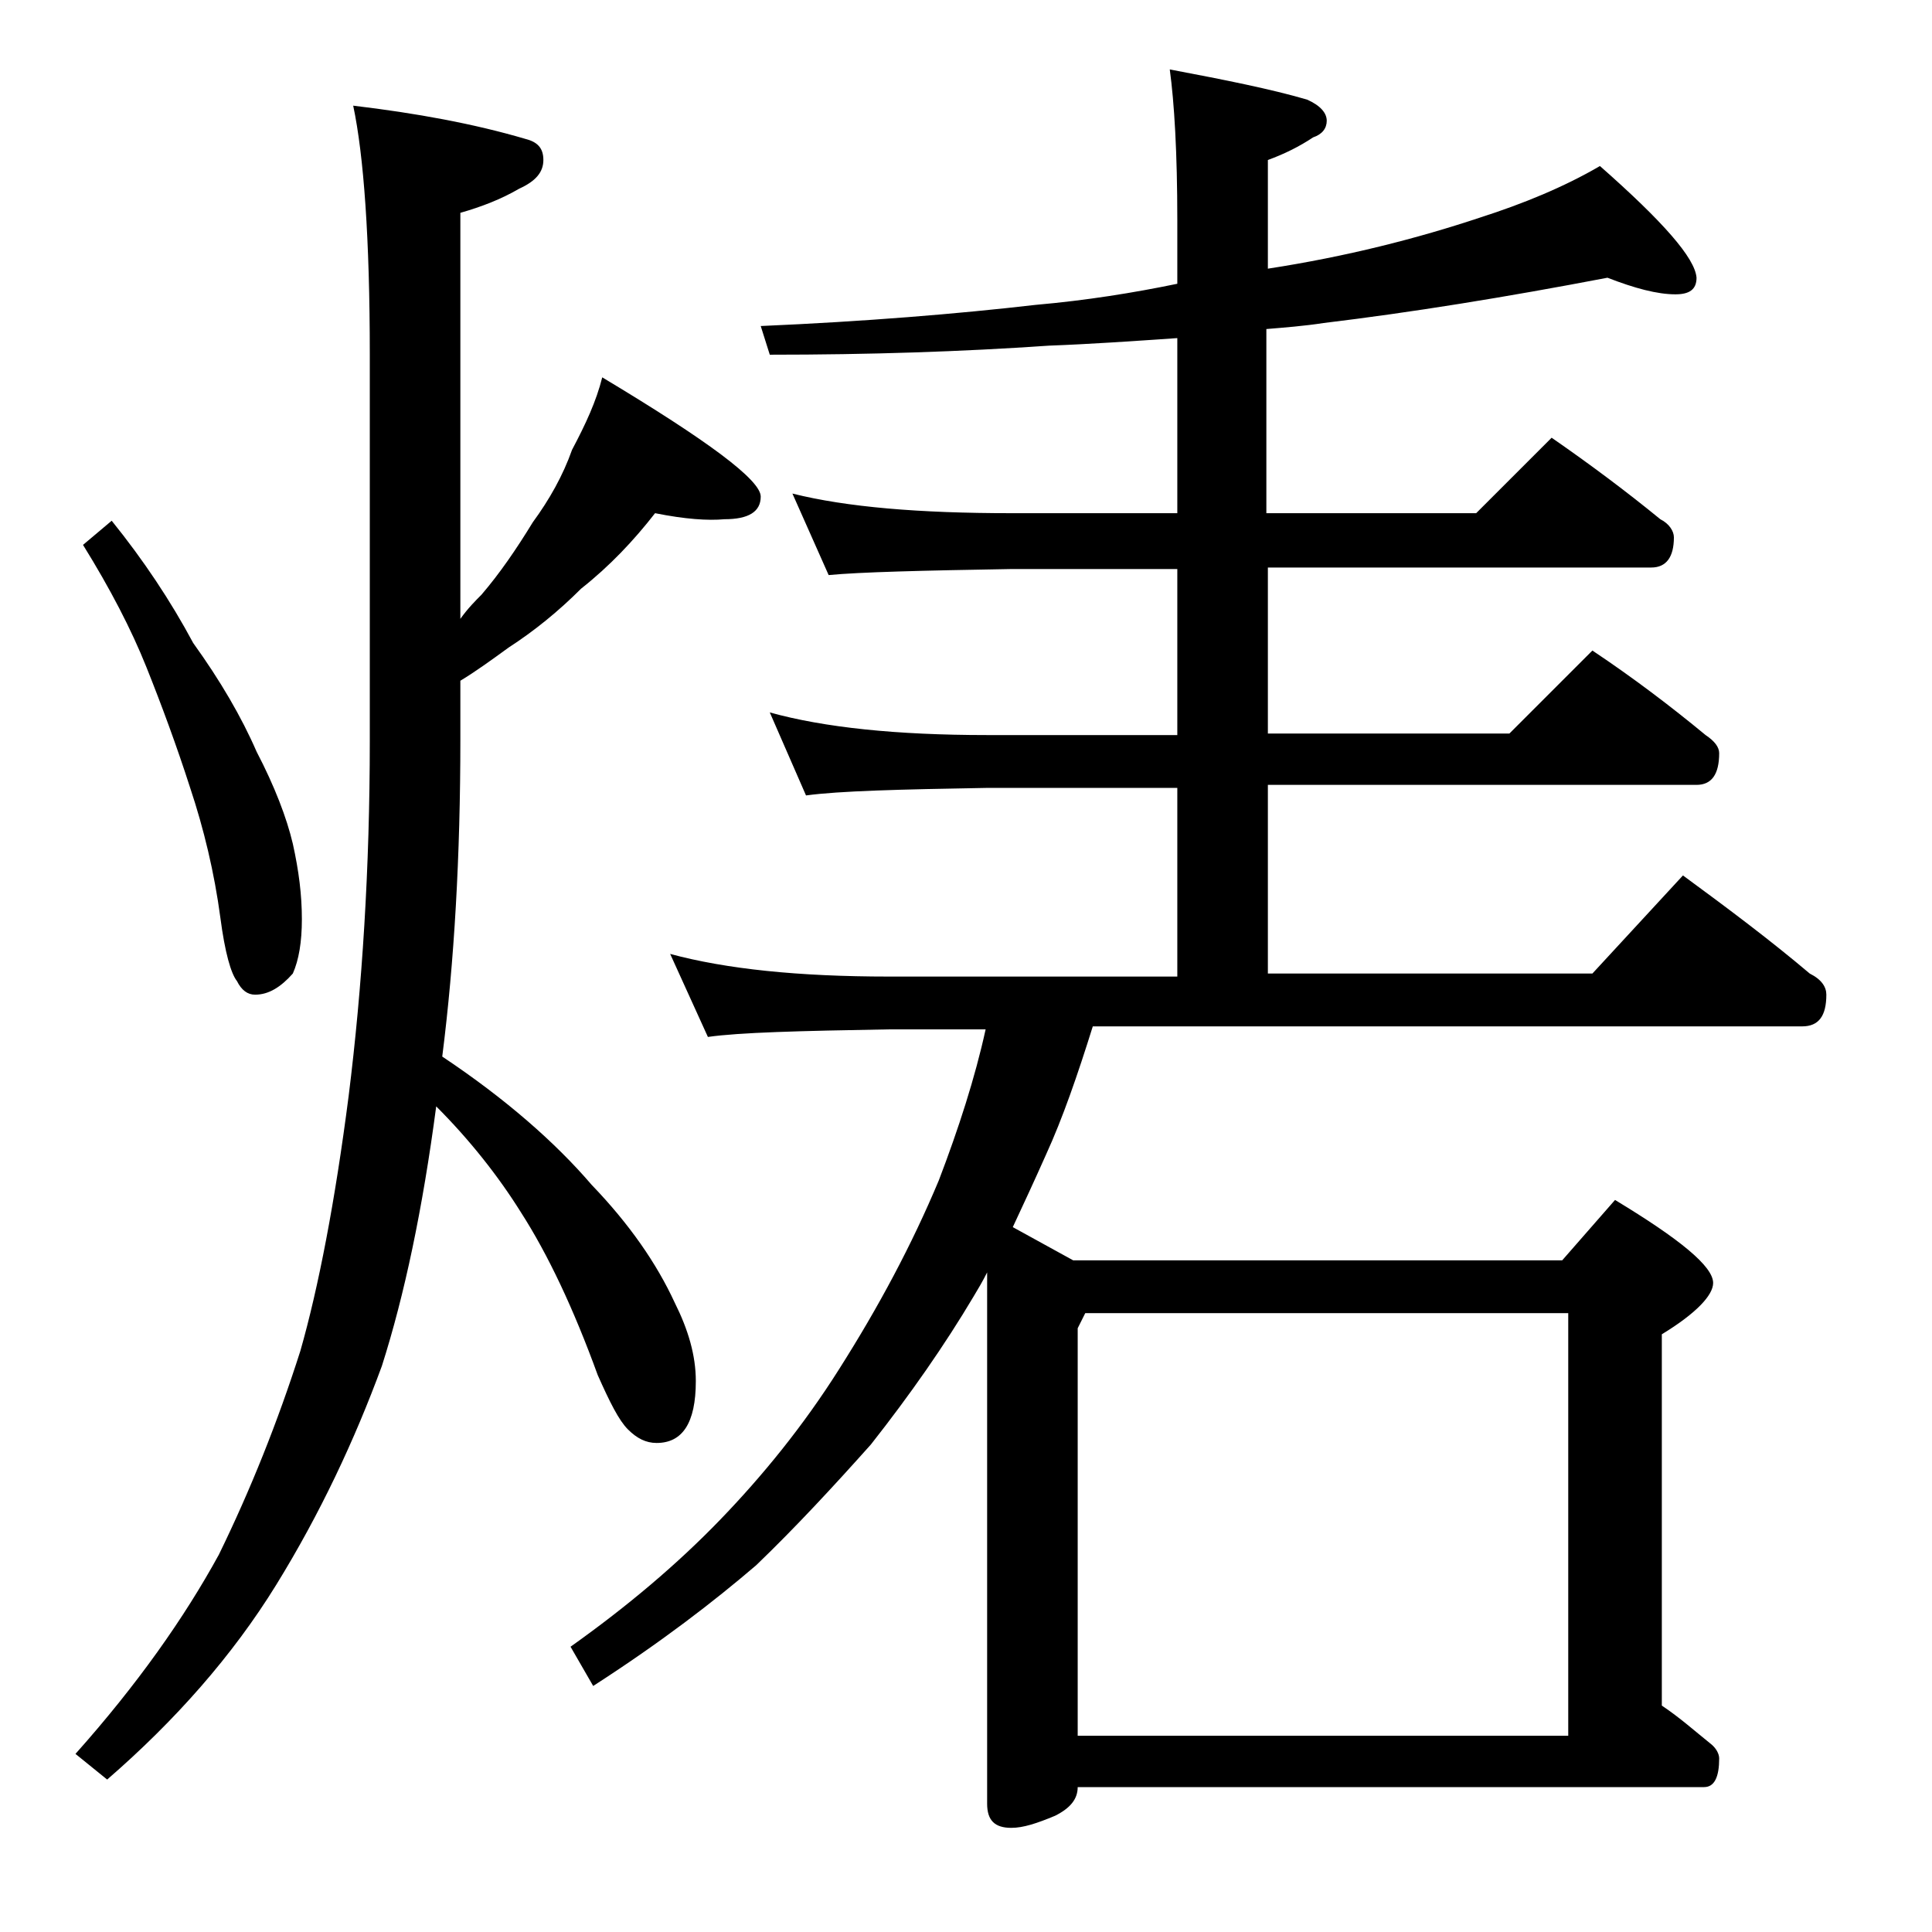
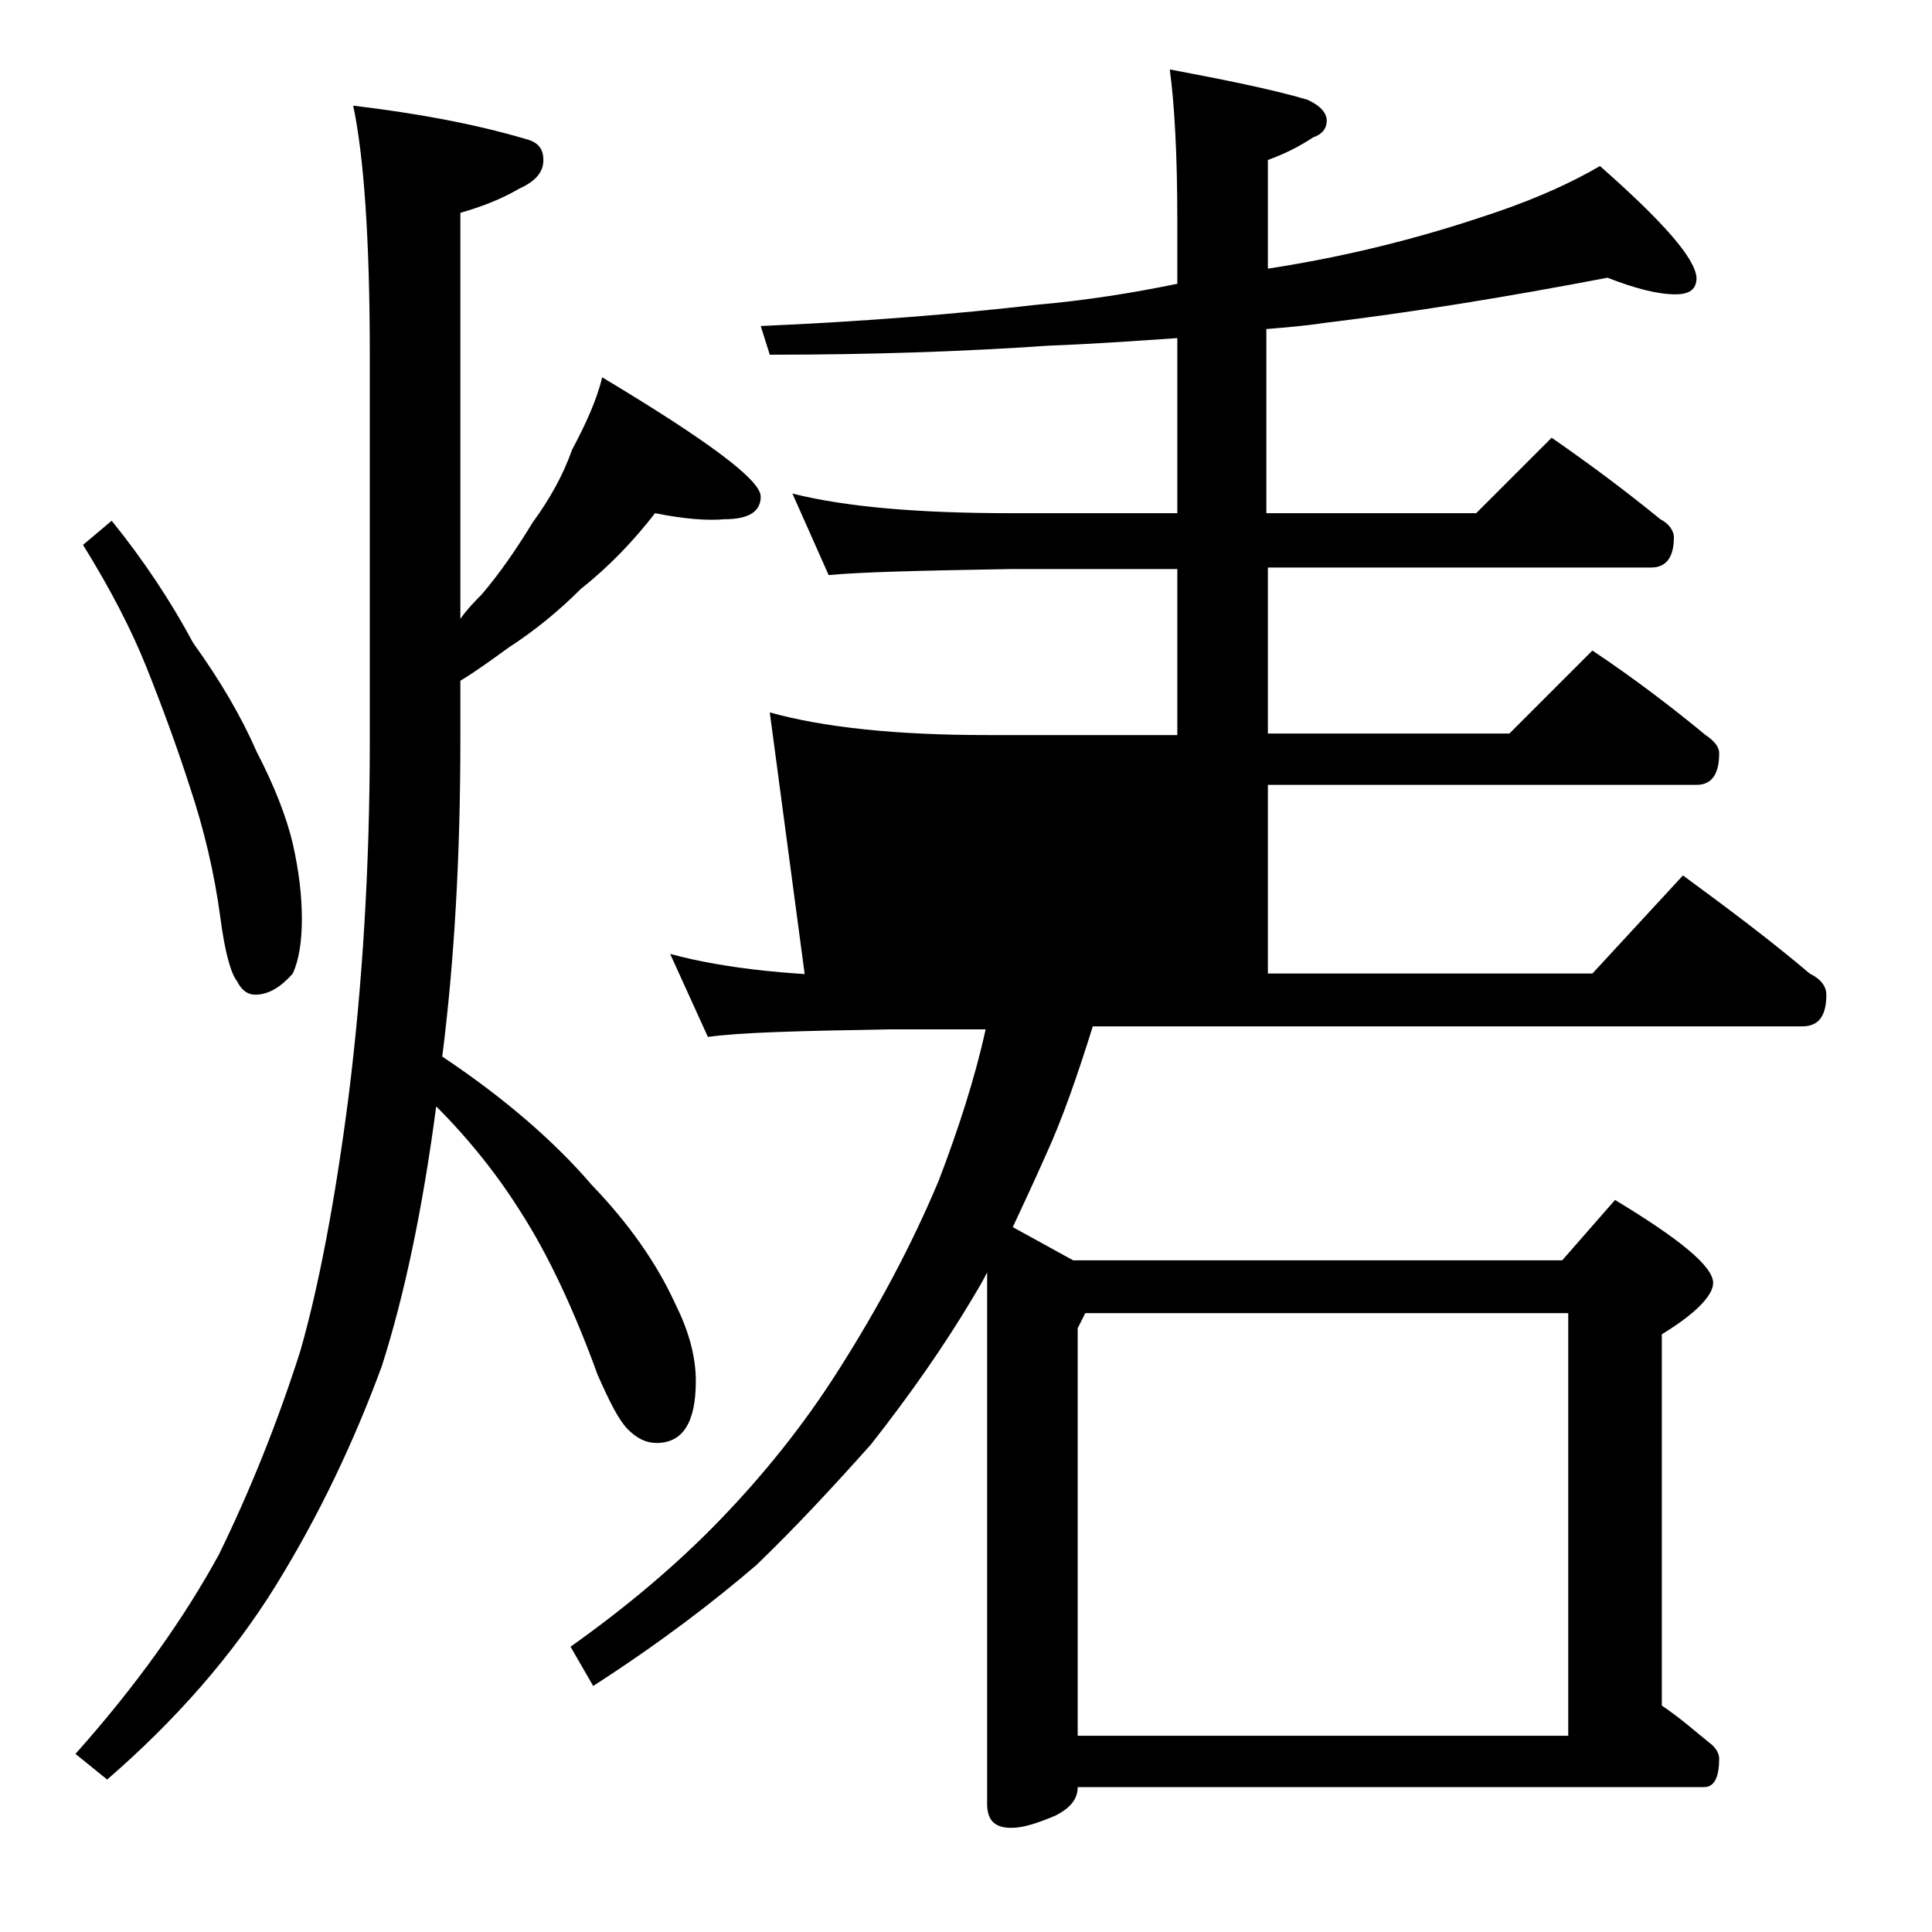
<svg xmlns="http://www.w3.org/2000/svg" version="1.1" id="Layer_1" x="0px" y="0px" viewBox="0 0 128 128" enable-background="new 0 0 128 128" xml:space="preserve">
-   <path d="M43.4,34c-1.4,1.8-3,3.5-4.9,5c-1.5,1.5-3.1,2.8-4.8,3.9c-1.1,0.8-2.2,1.6-3.2,2.2V49c0,7.7-0.4,14.7-1.2,21  c4.2,2.8,7.5,5.7,9.9,8.5c2.5,2.6,4.3,5.2,5.5,7.8c0.9,1.8,1.4,3.5,1.4,5.2c0,2.8-0.9,4.1-2.6,4.1c-0.7,0-1.3-0.3-1.9-0.9  c-0.6-0.6-1.2-1.8-2-3.6c-1.6-4.4-3.3-8-5.1-10.8c-1.5-2.4-3.4-4.8-5.6-7c-0.9,6.8-2.1,12.5-3.6,17.2c-1.8,4.9-4.1,9.8-7,14.5  c-2.9,4.7-6.7,9-11.2,12.9L5,116.2c4.1-4.6,7.2-9,9.5-13.2c2.1-4.3,3.9-8.8,5.4-13.5c1.2-4.2,2.3-9.9,3.2-16.9  c0.9-7.2,1.4-15.1,1.4-23.5V23.5c0-7.7-0.4-13.2-1.1-16.5c4.2,0.5,8,1.2,11.4,2.2c0.8,0.2,1.2,0.6,1.2,1.4s-0.5,1.4-1.6,1.9  c-1.2,0.7-2.5,1.2-3.9,1.6V41c0.5-0.7,1-1.2,1.4-1.6c1.2-1.4,2.3-3,3.4-4.8c1.1-1.5,2-3.1,2.6-4.8c0.9-1.7,1.6-3.2,2-4.8  c7,4.2,10.5,6.8,10.5,7.9c0,1-0.8,1.5-2.4,1.5C46.9,34.5,45.4,34.4,43.4,34z M7.4,34.5c2.1,2.6,3.9,5.3,5.4,8.1  c1.8,2.5,3.2,4.9,4.2,7.2c1.2,2.3,2,4.4,2.4,6.1c0.4,1.8,0.6,3.4,0.6,5c0,1.5-0.2,2.7-0.6,3.6c-0.8,0.9-1.6,1.4-2.5,1.4  c-0.5,0-0.9-0.3-1.2-0.9c-0.4-0.5-0.8-1.9-1.1-4.2c-0.4-3-1.1-5.9-2-8.6c-0.9-2.8-1.9-5.5-2.9-8s-2.4-5.2-4.2-8.1L7.4,34.5z   M44.4,63.2c3.7,1,8.5,1.5,14.5,1.5H78V52.2H65.4c-5.8,0.1-9.8,0.2-12,0.5L51,47.2c3.6,1,8.4,1.5,14.4,1.5H78v-11H67  c-5.9,0.1-10,0.2-12.1,0.4l-2.4-5.4C56.1,33.6,60.9,34,67,34h11V22.4c-2.9,0.2-5.8,0.4-8.5,0.5c-5.8,0.4-11.9,0.6-18.5,0.6l-0.6-1.9  c6.9-0.3,13-0.8,18.2-1.4c3.4-0.3,6.5-0.8,9.4-1.4v-4.2c0-4.5-0.2-7.8-0.5-10c3.7,0.7,6.7,1.3,9.1,2C87.5,7,87.9,7.5,87.9,8  c0,0.5-0.3,0.9-0.9,1.1c-0.9,0.6-1.9,1.1-3,1.5v7.2c5.2-0.8,9.9-2,14.1-3.4c2.8-0.9,5.5-2,7.9-3.4c4.2,3.7,6.3,6.1,6.4,7.4  c0,0.8-0.5,1.1-1.4,1.1c-1.2,0-2.7-0.4-4.5-1.1c-6.8,1.3-13,2.3-18.8,3c-1.3,0.2-2.6,0.3-3.8,0.4V34h13.9l5-5c2.6,1.8,5,3.6,7.2,5.4  c0.6,0.3,0.9,0.8,0.9,1.2c0,1.3-0.5,2-1.5,2H84v11h16l5.5-5.5c2.7,1.8,5.2,3.7,7.5,5.6c0.6,0.4,0.9,0.8,0.9,1.2  c0,1.4-0.5,2.1-1.5,2.1H84v12.5h21.5l6-6.5c3,2.2,5.8,4.3,8.4,6.5c0.8,0.4,1.1,0.9,1.1,1.4c0,1.4-0.5,2.1-1.6,2.1h-47  c-1,3.2-2,6.1-3.1,8.5c-0.8,1.8-1.5,3.3-2.2,4.8l4,2.2h32.4l3.5-4c4.3,2.6,6.5,4.4,6.5,5.5c0,0.8-1.1,2-3.4,3.4v24.6  c1.2,0.8,2.2,1.7,3.2,2.5c0.4,0.3,0.6,0.7,0.6,1c0,1.2-0.3,1.9-1,1.9H71.4c0,0.8-0.5,1.4-1.5,1.9c-1.2,0.5-2.1,0.8-2.9,0.8  c-1.1,0-1.6-0.5-1.6-1.6V84.3c-0.3,0.6-0.6,1.1-0.9,1.6c-1.9,3.2-4.2,6.5-6.8,9.8c-2.5,2.8-5,5.5-7.6,8c-2.8,2.4-6.3,5.1-10.8,8  l-1.5-2.6c3.8-2.7,7.1-5.5,9.9-8.4c2.8-2.9,5.5-6.2,7.9-10c2.6-4.1,4.8-8.2,6.6-12.5c1.3-3.4,2.4-6.8,3.1-10h-6.5  c-5.8,0.1-9.8,0.2-11.9,0.5L44.4,63.2z M71.4,115h32.5V87h-32l-0.5,1V115z" />
+   <path d="M43.4,34c-1.4,1.8-3,3.5-4.9,5c-1.5,1.5-3.1,2.8-4.8,3.9c-1.1,0.8-2.2,1.6-3.2,2.2V49c0,7.7-0.4,14.7-1.2,21  c4.2,2.8,7.5,5.7,9.9,8.5c2.5,2.6,4.3,5.2,5.5,7.8c0.9,1.8,1.4,3.5,1.4,5.2c0,2.8-0.9,4.1-2.6,4.1c-0.7,0-1.3-0.3-1.9-0.9  c-0.6-0.6-1.2-1.8-2-3.6c-1.6-4.4-3.3-8-5.1-10.8c-1.5-2.4-3.4-4.8-5.6-7c-0.9,6.8-2.1,12.5-3.6,17.2c-1.8,4.9-4.1,9.8-7,14.5  c-2.9,4.7-6.7,9-11.2,12.9L5,116.2c4.1-4.6,7.2-9,9.5-13.2c2.1-4.3,3.9-8.8,5.4-13.5c1.2-4.2,2.3-9.9,3.2-16.9  c0.9-7.2,1.4-15.1,1.4-23.5V23.5c0-7.7-0.4-13.2-1.1-16.5c4.2,0.5,8,1.2,11.4,2.2c0.8,0.2,1.2,0.6,1.2,1.4s-0.5,1.4-1.6,1.9  c-1.2,0.7-2.5,1.2-3.9,1.6V41c0.5-0.7,1-1.2,1.4-1.6c1.2-1.4,2.3-3,3.4-4.8c1.1-1.5,2-3.1,2.6-4.8c0.9-1.7,1.6-3.2,2-4.8  c7,4.2,10.5,6.8,10.5,7.9c0,1-0.8,1.5-2.4,1.5C46.9,34.5,45.4,34.4,43.4,34z M7.4,34.5c2.1,2.6,3.9,5.3,5.4,8.1  c1.8,2.5,3.2,4.9,4.2,7.2c1.2,2.3,2,4.4,2.4,6.1c0.4,1.8,0.6,3.4,0.6,5c0,1.5-0.2,2.7-0.6,3.6c-0.8,0.9-1.6,1.4-2.5,1.4  c-0.5,0-0.9-0.3-1.2-0.9c-0.4-0.5-0.8-1.9-1.1-4.2c-0.4-3-1.1-5.9-2-8.6c-0.9-2.8-1.9-5.5-2.9-8s-2.4-5.2-4.2-8.1L7.4,34.5z   M44.4,63.2c3.7,1,8.5,1.5,14.5,1.5H78H65.4c-5.8,0.1-9.8,0.2-12,0.5L51,47.2c3.6,1,8.4,1.5,14.4,1.5H78v-11H67  c-5.9,0.1-10,0.2-12.1,0.4l-2.4-5.4C56.1,33.6,60.9,34,67,34h11V22.4c-2.9,0.2-5.8,0.4-8.5,0.5c-5.8,0.4-11.9,0.6-18.5,0.6l-0.6-1.9  c6.9-0.3,13-0.8,18.2-1.4c3.4-0.3,6.5-0.8,9.4-1.4v-4.2c0-4.5-0.2-7.8-0.5-10c3.7,0.7,6.7,1.3,9.1,2C87.5,7,87.9,7.5,87.9,8  c0,0.5-0.3,0.9-0.9,1.1c-0.9,0.6-1.9,1.1-3,1.5v7.2c5.2-0.8,9.9-2,14.1-3.4c2.8-0.9,5.5-2,7.9-3.4c4.2,3.7,6.3,6.1,6.4,7.4  c0,0.8-0.5,1.1-1.4,1.1c-1.2,0-2.7-0.4-4.5-1.1c-6.8,1.3-13,2.3-18.8,3c-1.3,0.2-2.6,0.3-3.8,0.4V34h13.9l5-5c2.6,1.8,5,3.6,7.2,5.4  c0.6,0.3,0.9,0.8,0.9,1.2c0,1.3-0.5,2-1.5,2H84v11h16l5.5-5.5c2.7,1.8,5.2,3.7,7.5,5.6c0.6,0.4,0.9,0.8,0.9,1.2  c0,1.4-0.5,2.1-1.5,2.1H84v12.5h21.5l6-6.5c3,2.2,5.8,4.3,8.4,6.5c0.8,0.4,1.1,0.9,1.1,1.4c0,1.4-0.5,2.1-1.6,2.1h-47  c-1,3.2-2,6.1-3.1,8.5c-0.8,1.8-1.5,3.3-2.2,4.8l4,2.2h32.4l3.5-4c4.3,2.6,6.5,4.4,6.5,5.5c0,0.8-1.1,2-3.4,3.4v24.6  c1.2,0.8,2.2,1.7,3.2,2.5c0.4,0.3,0.6,0.7,0.6,1c0,1.2-0.3,1.9-1,1.9H71.4c0,0.8-0.5,1.4-1.5,1.9c-1.2,0.5-2.1,0.8-2.9,0.8  c-1.1,0-1.6-0.5-1.6-1.6V84.3c-0.3,0.6-0.6,1.1-0.9,1.6c-1.9,3.2-4.2,6.5-6.8,9.8c-2.5,2.8-5,5.5-7.6,8c-2.8,2.4-6.3,5.1-10.8,8  l-1.5-2.6c3.8-2.7,7.1-5.5,9.9-8.4c2.8-2.9,5.5-6.2,7.9-10c2.6-4.1,4.8-8.2,6.6-12.5c1.3-3.4,2.4-6.8,3.1-10h-6.5  c-5.8,0.1-9.8,0.2-11.9,0.5L44.4,63.2z M71.4,115h32.5V87h-32l-0.5,1V115z" />
</svg>